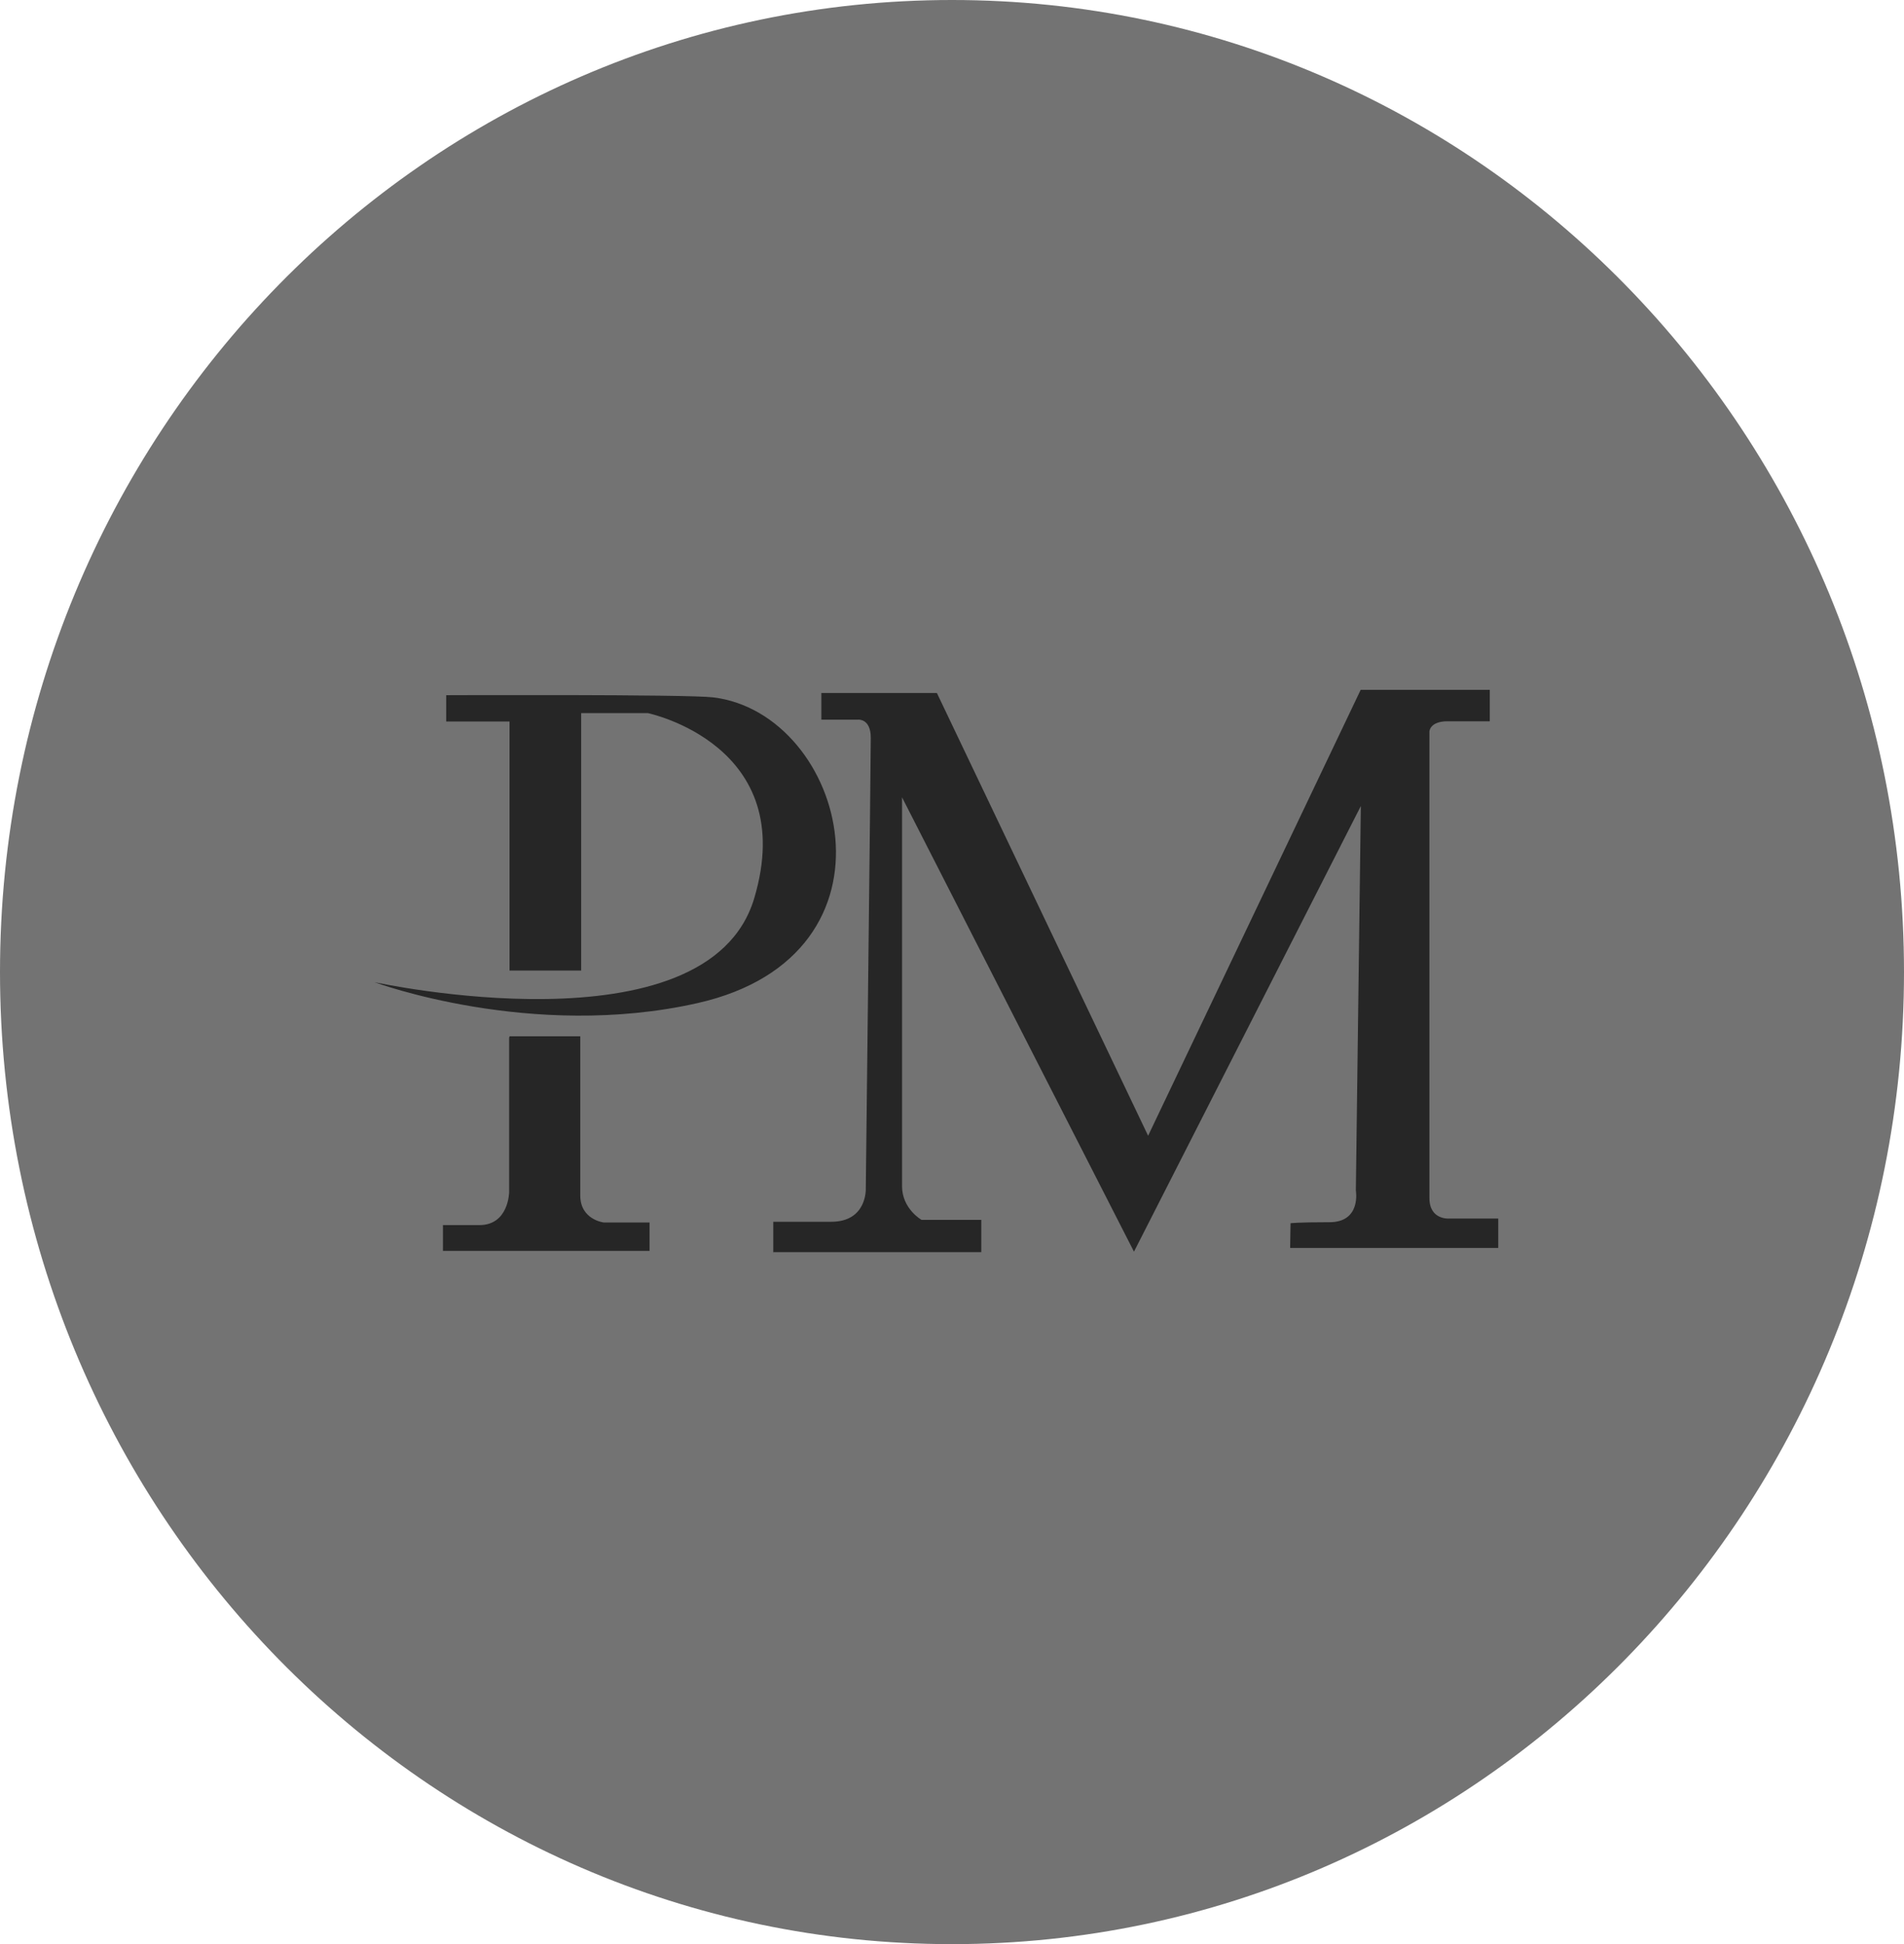
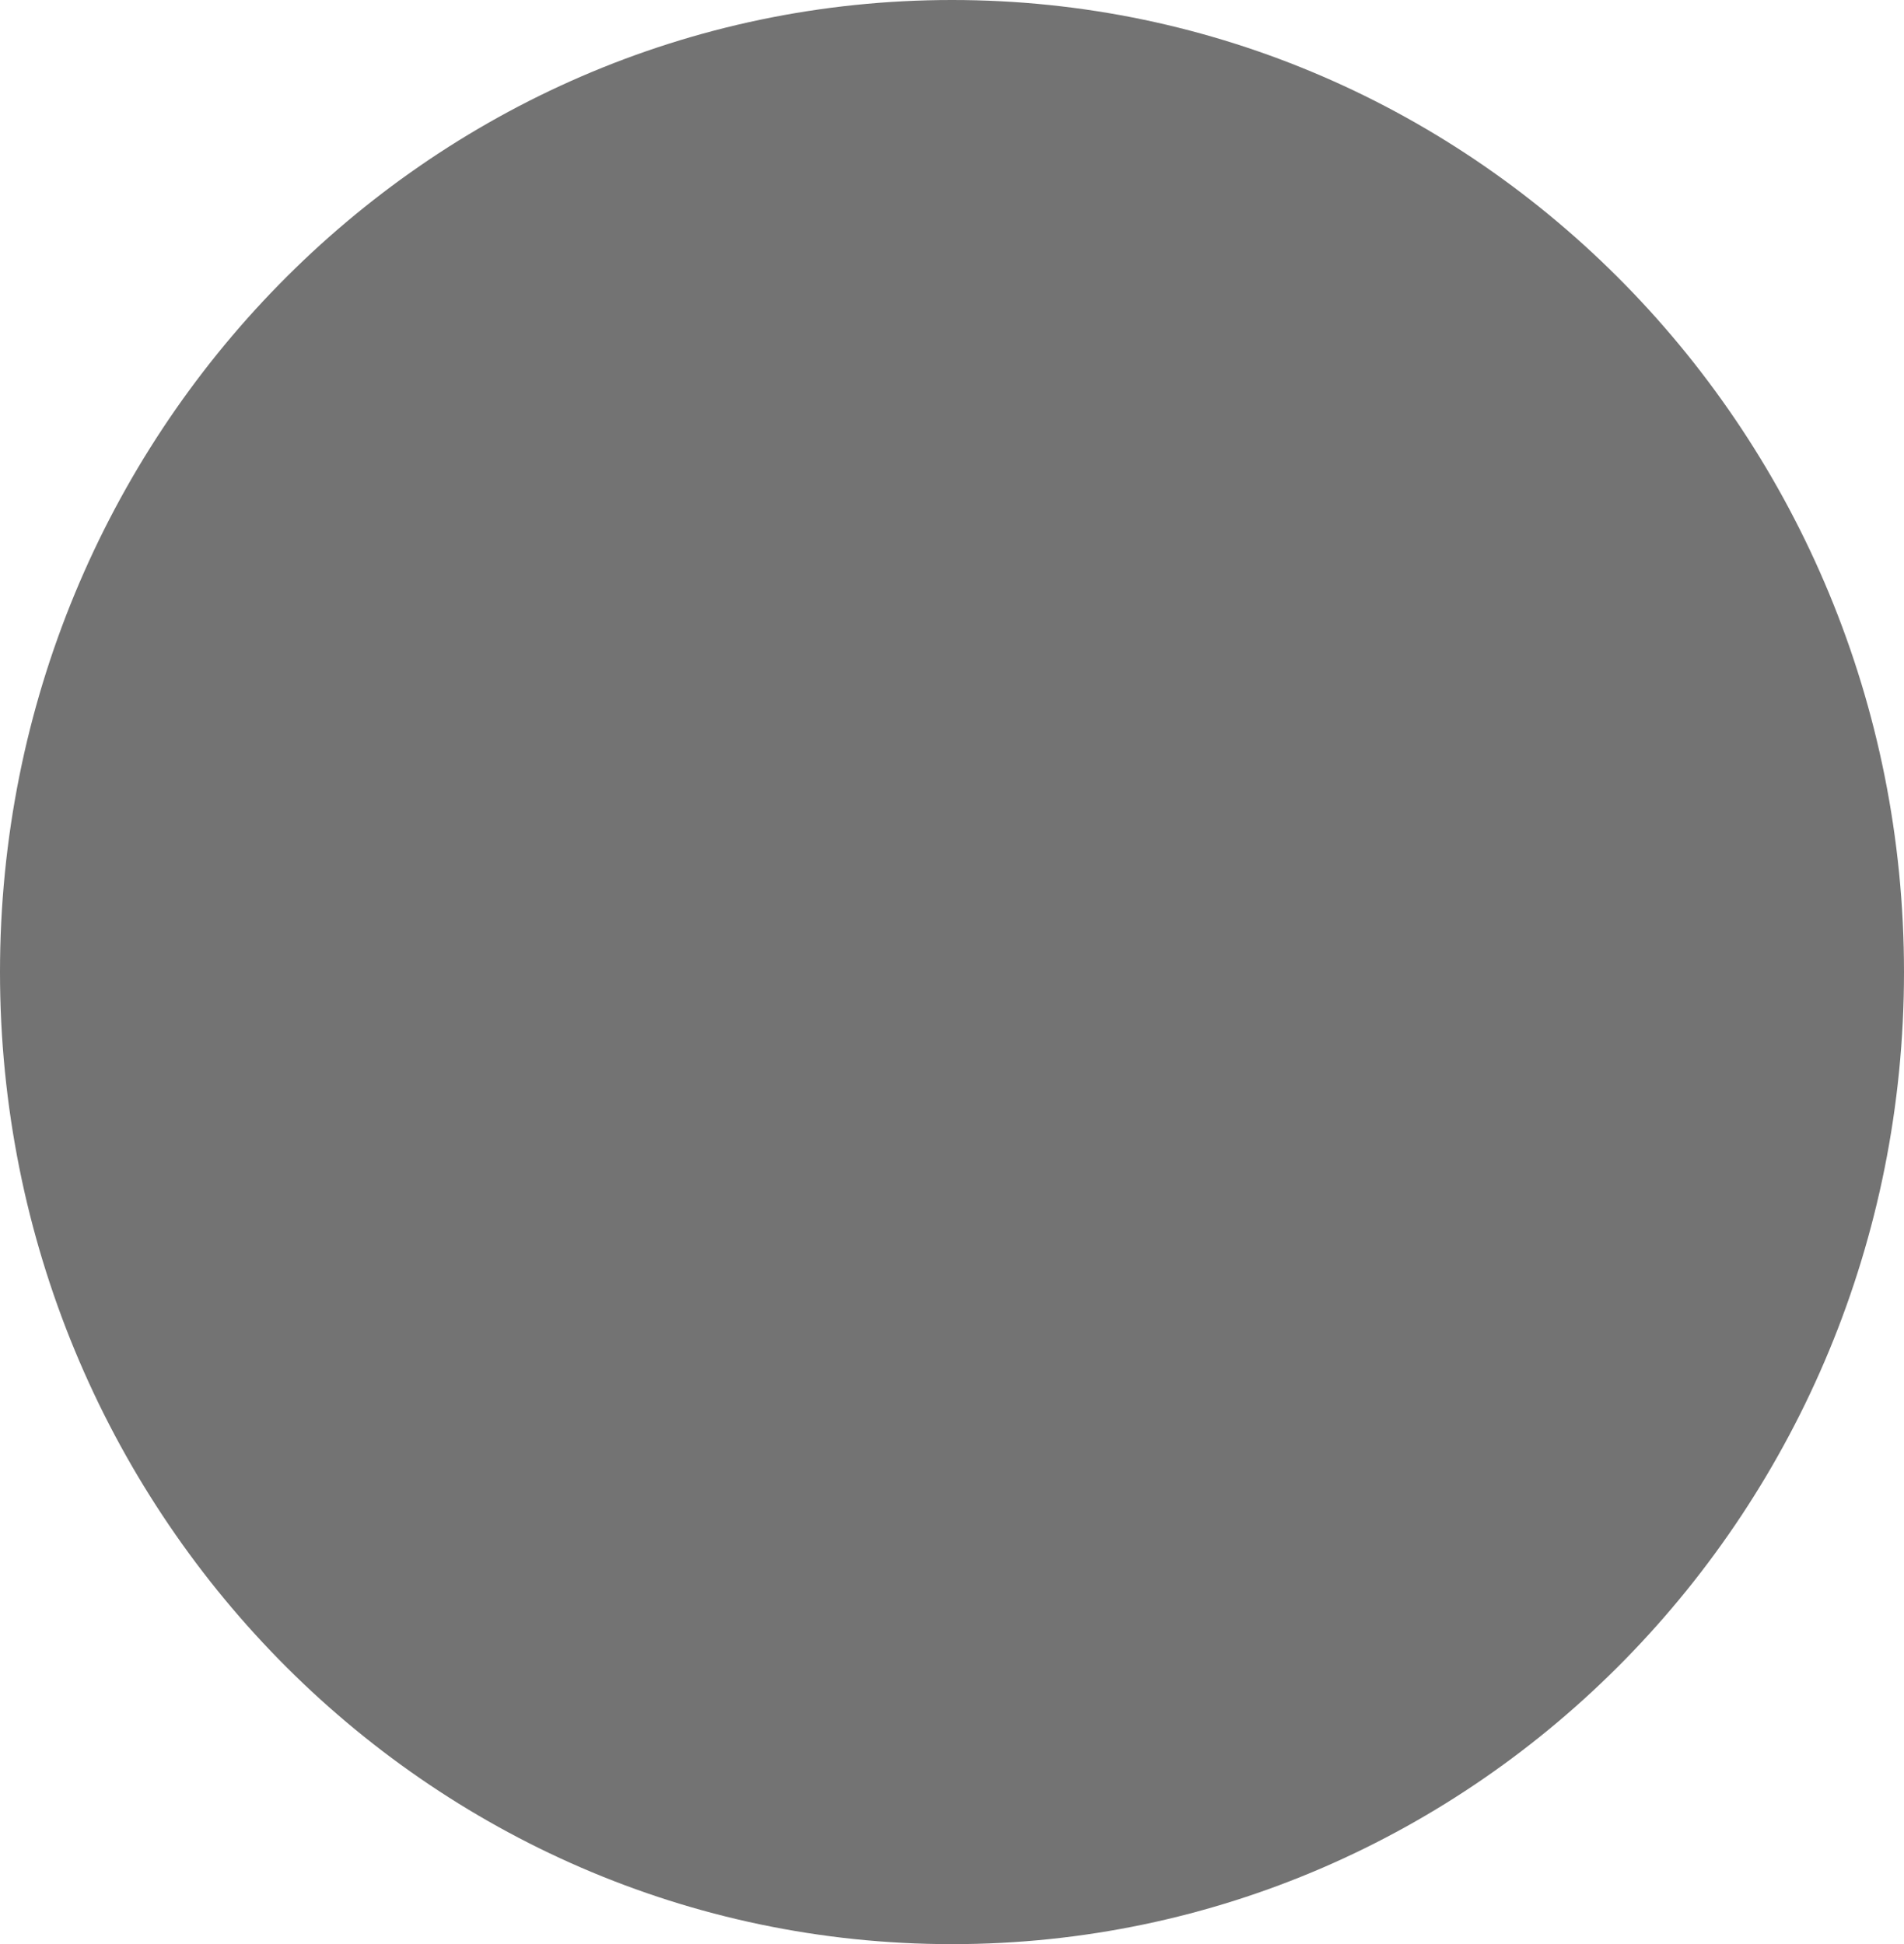
<svg xmlns="http://www.w3.org/2000/svg" width="47" height="48" viewBox="0 0 47 48" fill="none">
  <path d="M23.5 48C36.479 48 47 37.255 47 24C47 10.745 36.479 0 23.5 0C10.521 0 0 10.745 0 24C0 37.255 10.521 48 23.5 48Z" fill="#737373" />
-   <path fill-rule="evenodd" clip-rule="evenodd" d="M9.246 24.25C9.246 24.25 17.462 26.046 18.617 22.181C19.749 18.391 15.995 17.607 15.995 17.607H14.346V23.962H12.578V17.813H11.014V17.164C11.014 17.164 16.942 17.14 17.597 17.217C20.889 17.607 22.491 23.576 17.219 24.766C13.118 25.691 9.246 24.25 9.246 24.25ZM12.568 25.62V29.435C12.568 29.435 12.558 30.247 11.835 30.247C11.111 30.247 10.934 30.247 10.934 30.247V30.883H16.034V30.183H14.906C14.906 30.183 14.324 30.116 14.324 29.517C14.324 28.918 14.324 25.585 14.324 25.585H12.579L12.568 25.62ZM19.086 30.915H24.223V30.117H22.746C22.746 30.117 22.267 29.843 22.267 29.288C22.267 28.733 22.267 19.686 22.267 19.686L27.992 30.903L33.592 19.901L33.469 29.392C33.469 29.392 33.609 30.176 32.817 30.176C32.025 30.176 31.857 30.201 31.857 30.201L31.847 30.811H36.984V30.085H35.785C35.785 30.085 35.285 30.135 35.285 29.579C35.285 29.024 35.285 18.06 35.285 18.06C35.285 18.06 35.292 17.808 35.734 17.808H36.775V17.032H33.588L28.341 28.041L23.127 17.11H20.275V17.768H21.181C21.181 17.768 21.495 17.733 21.495 18.216C21.495 18.699 21.372 29.339 21.372 29.339C21.372 29.339 21.413 30.165 20.517 30.165C19.622 30.165 19.088 30.165 19.088 30.165V30.968L19.086 30.915Z" fill="#262626" />
</svg>